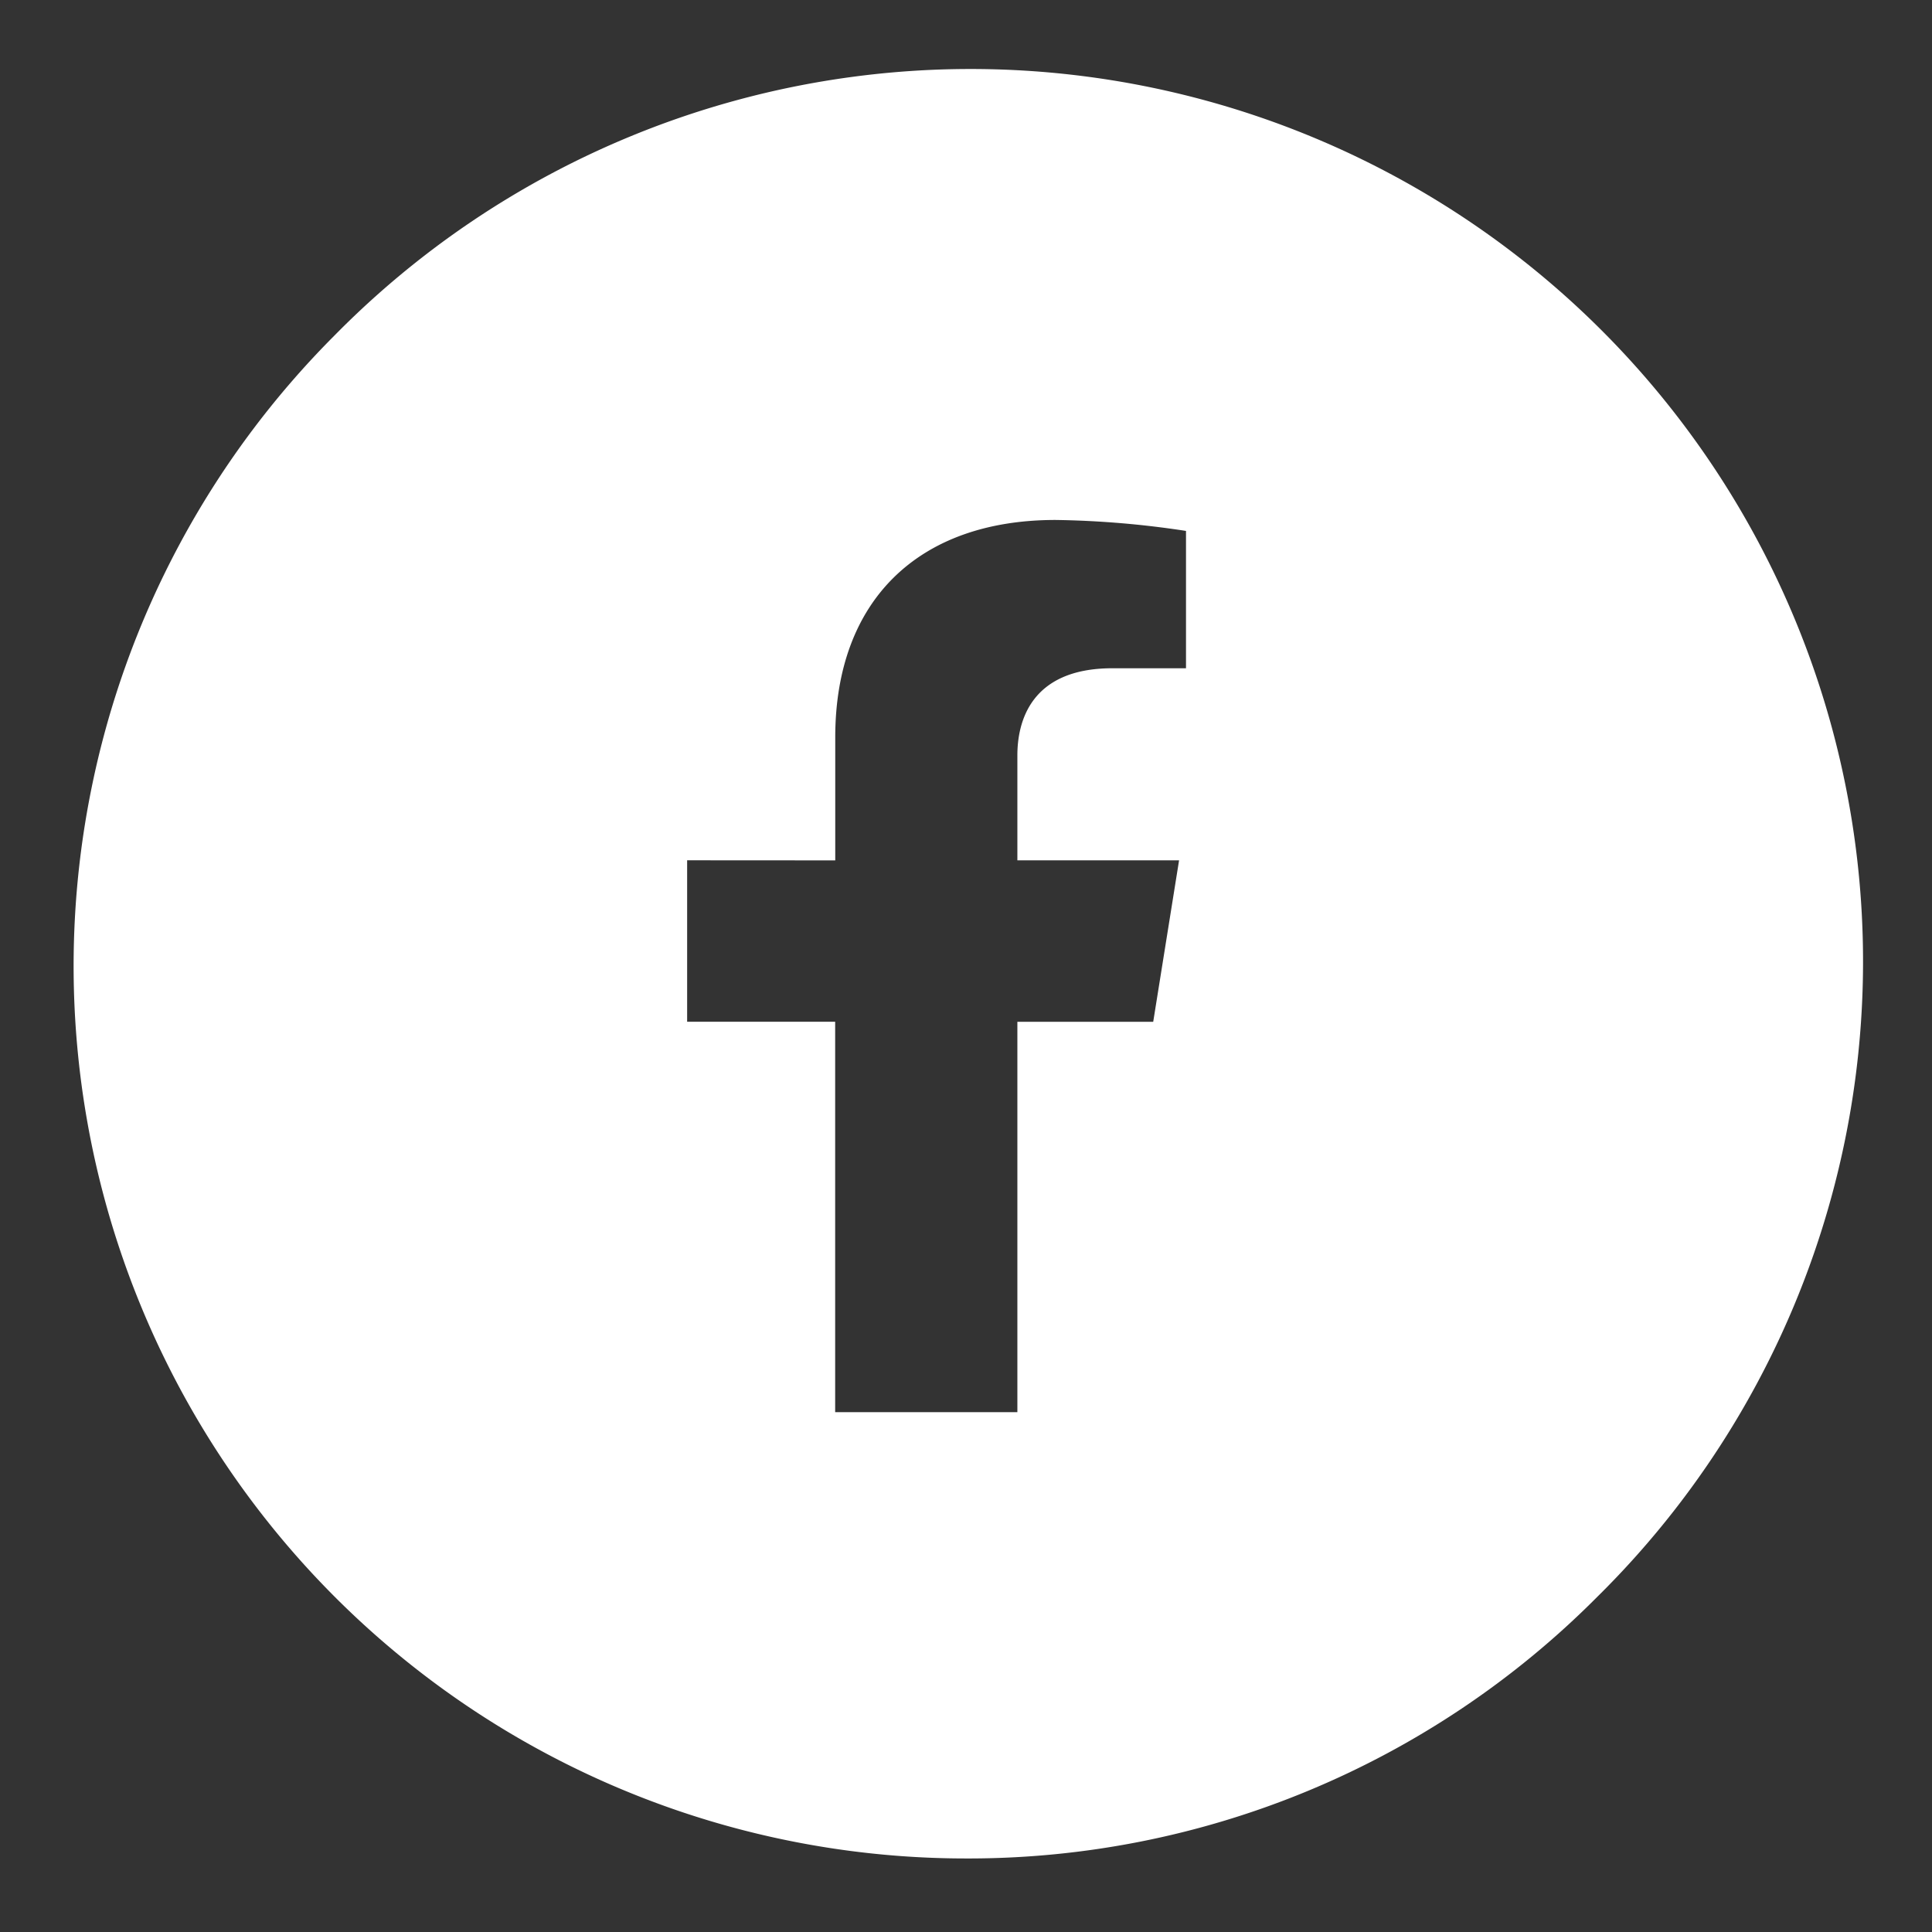
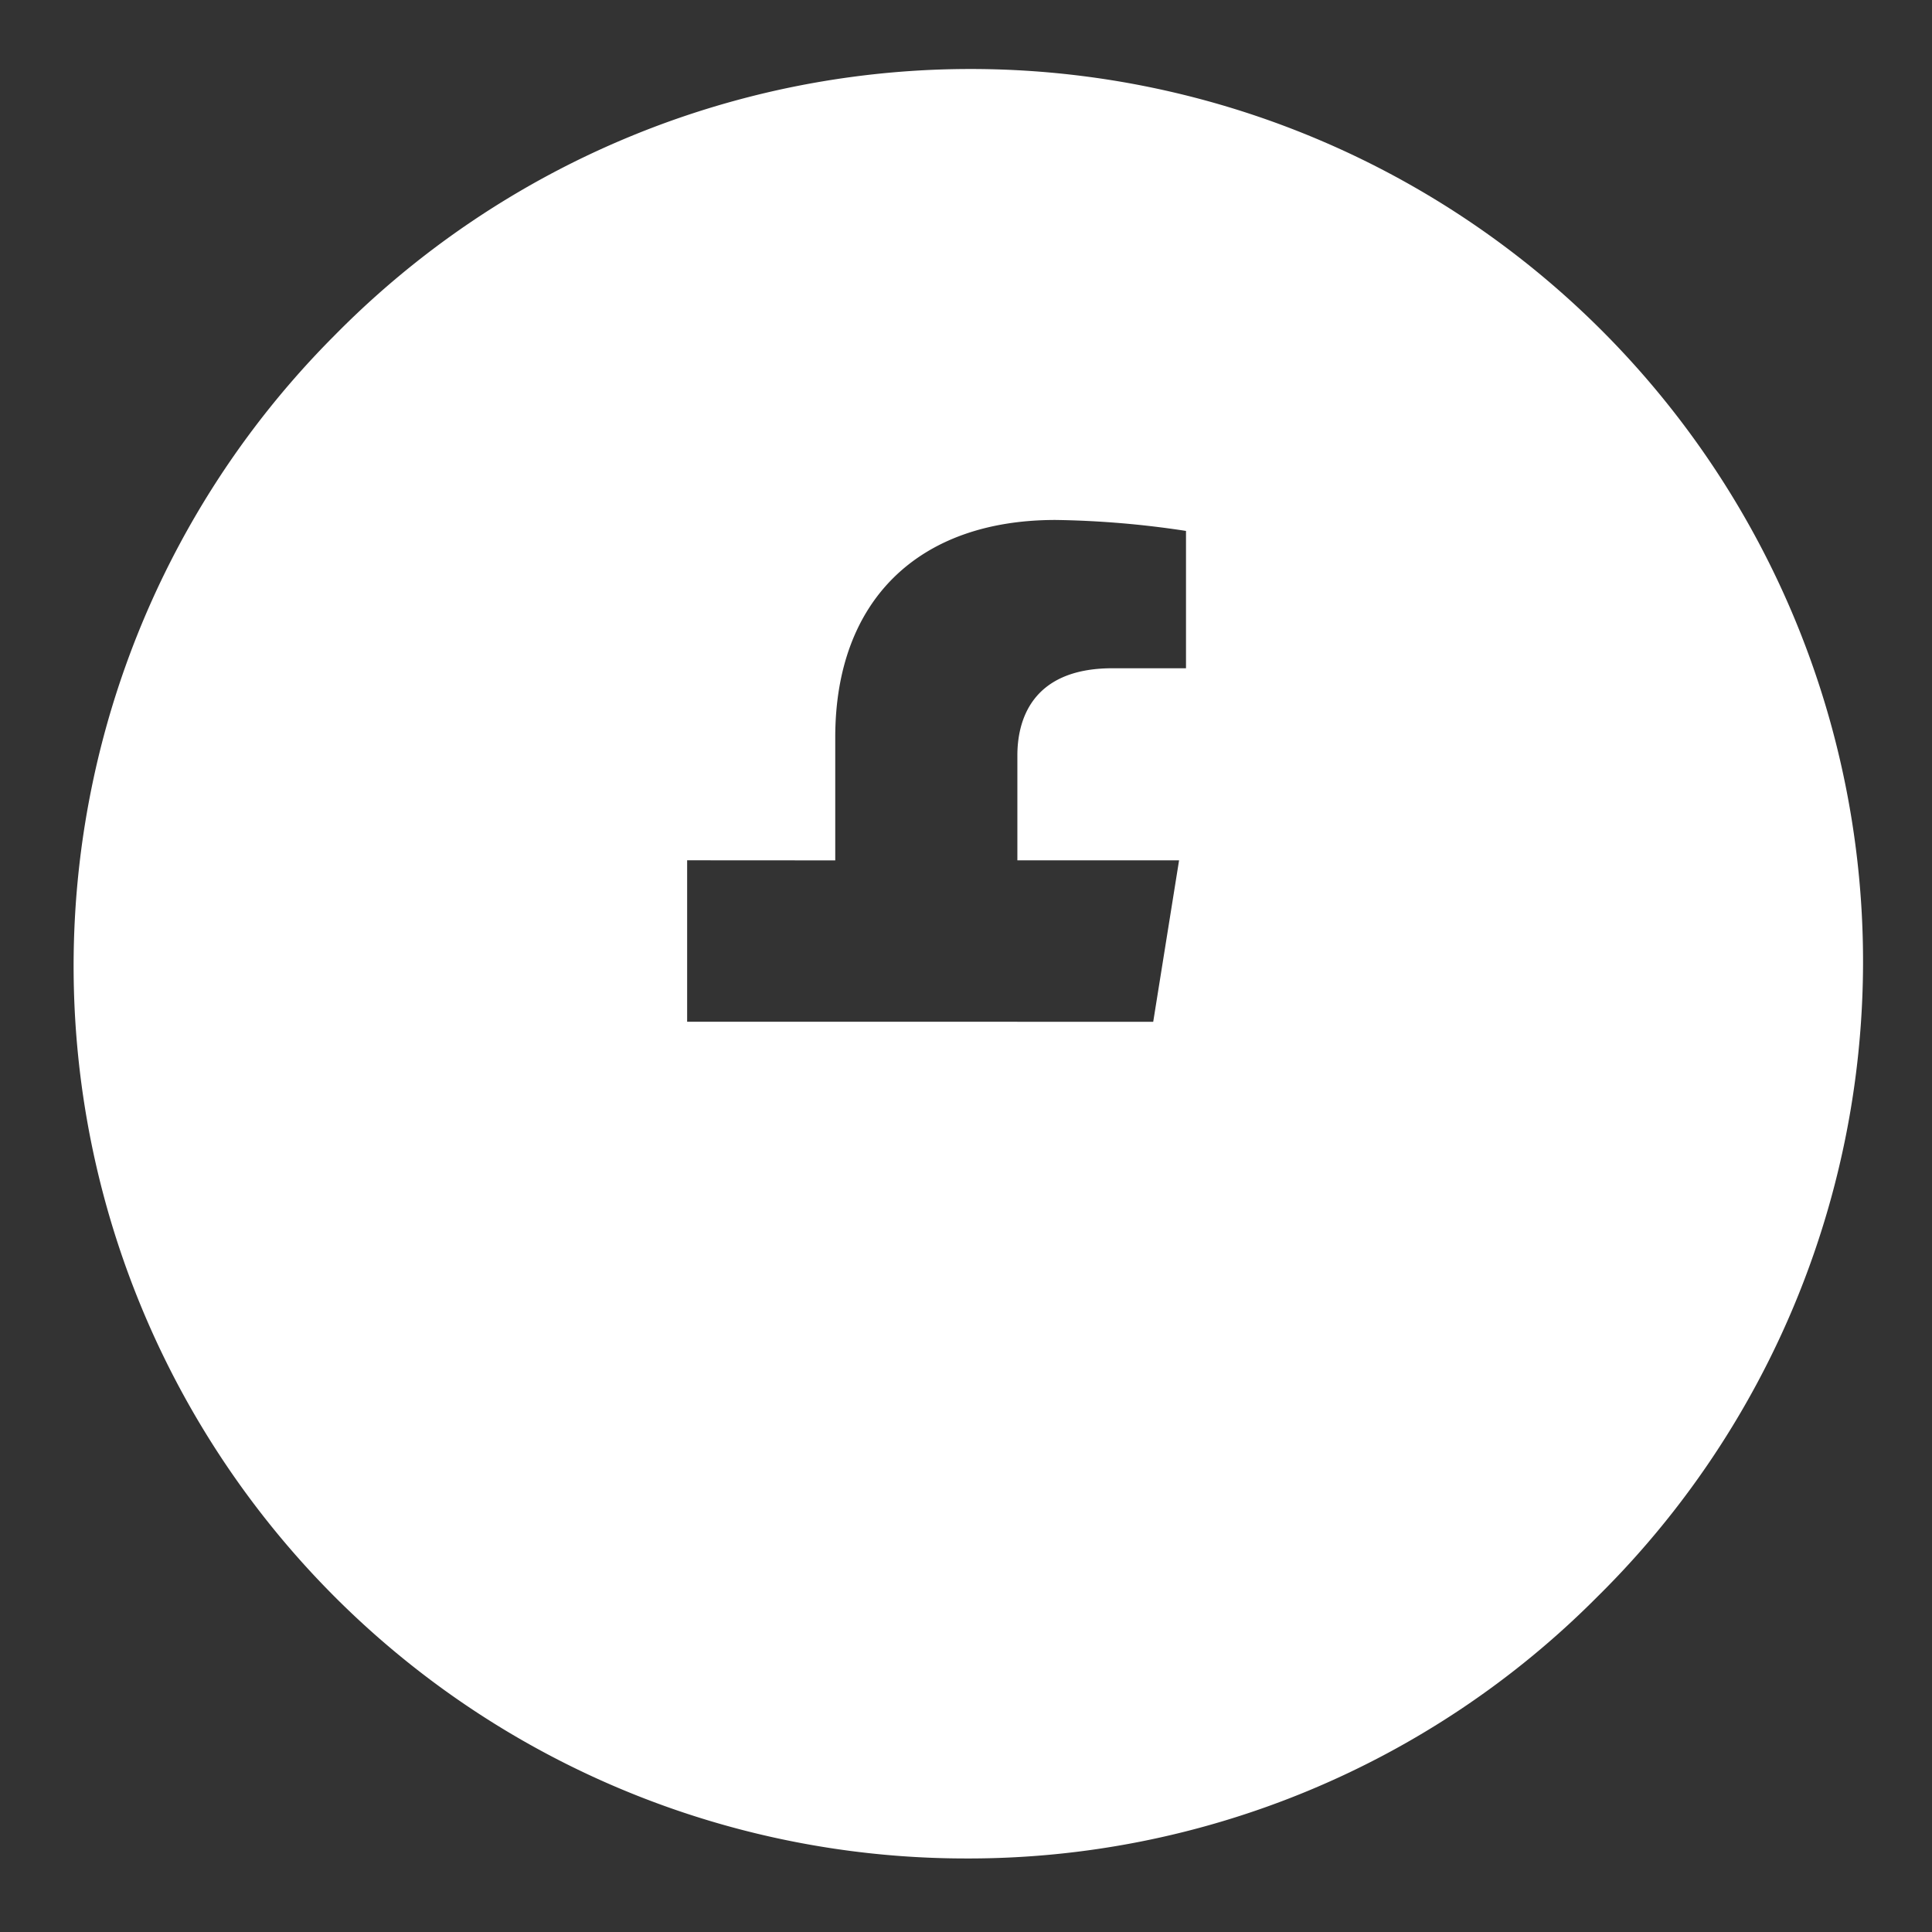
<svg xmlns="http://www.w3.org/2000/svg" id="facebook" width="42.667" height="42.667" viewBox="0 0 42.667 42.667">
  <rect x="0" y="0" width="42.667" height="42.667" fill="#333333" stroke="none" />
-   <path id="_Colors" data-name="🎨Colors" d="M19.709,39.418A19.709,19.709,0,0,1,5.773,5.773,19.709,19.709,0,1,1,33.645,33.645,19.58,19.58,0,0,1,19.709,39.418ZM13.55,17.374v3.566h3.269v8.622h4.024V20.941h3l.571-3.566H20.843V15.059c0-.719.273-1.926,2.1-1.926h1.624V10.1a20.848,20.848,0,0,0-2.882-.242c-3.046,0-4.864,1.795-4.864,4.8v2.718Z" transform="translate(1.625 1.625)" fill="#fff" />
+   <path id="_Colors" data-name="🎨Colors" d="M19.709,39.418A19.709,19.709,0,0,1,5.773,5.773,19.709,19.709,0,1,1,33.645,33.645,19.58,19.58,0,0,1,19.709,39.418ZM13.55,17.374v3.566h3.269h4.024V20.941h3l.571-3.566H20.843V15.059c0-.719.273-1.926,2.1-1.926h1.624V10.1a20.848,20.848,0,0,0-2.882-.242c-3.046,0-4.864,1.795-4.864,4.8v2.718Z" transform="translate(1.625 1.625)" fill="#fff" />
</svg>